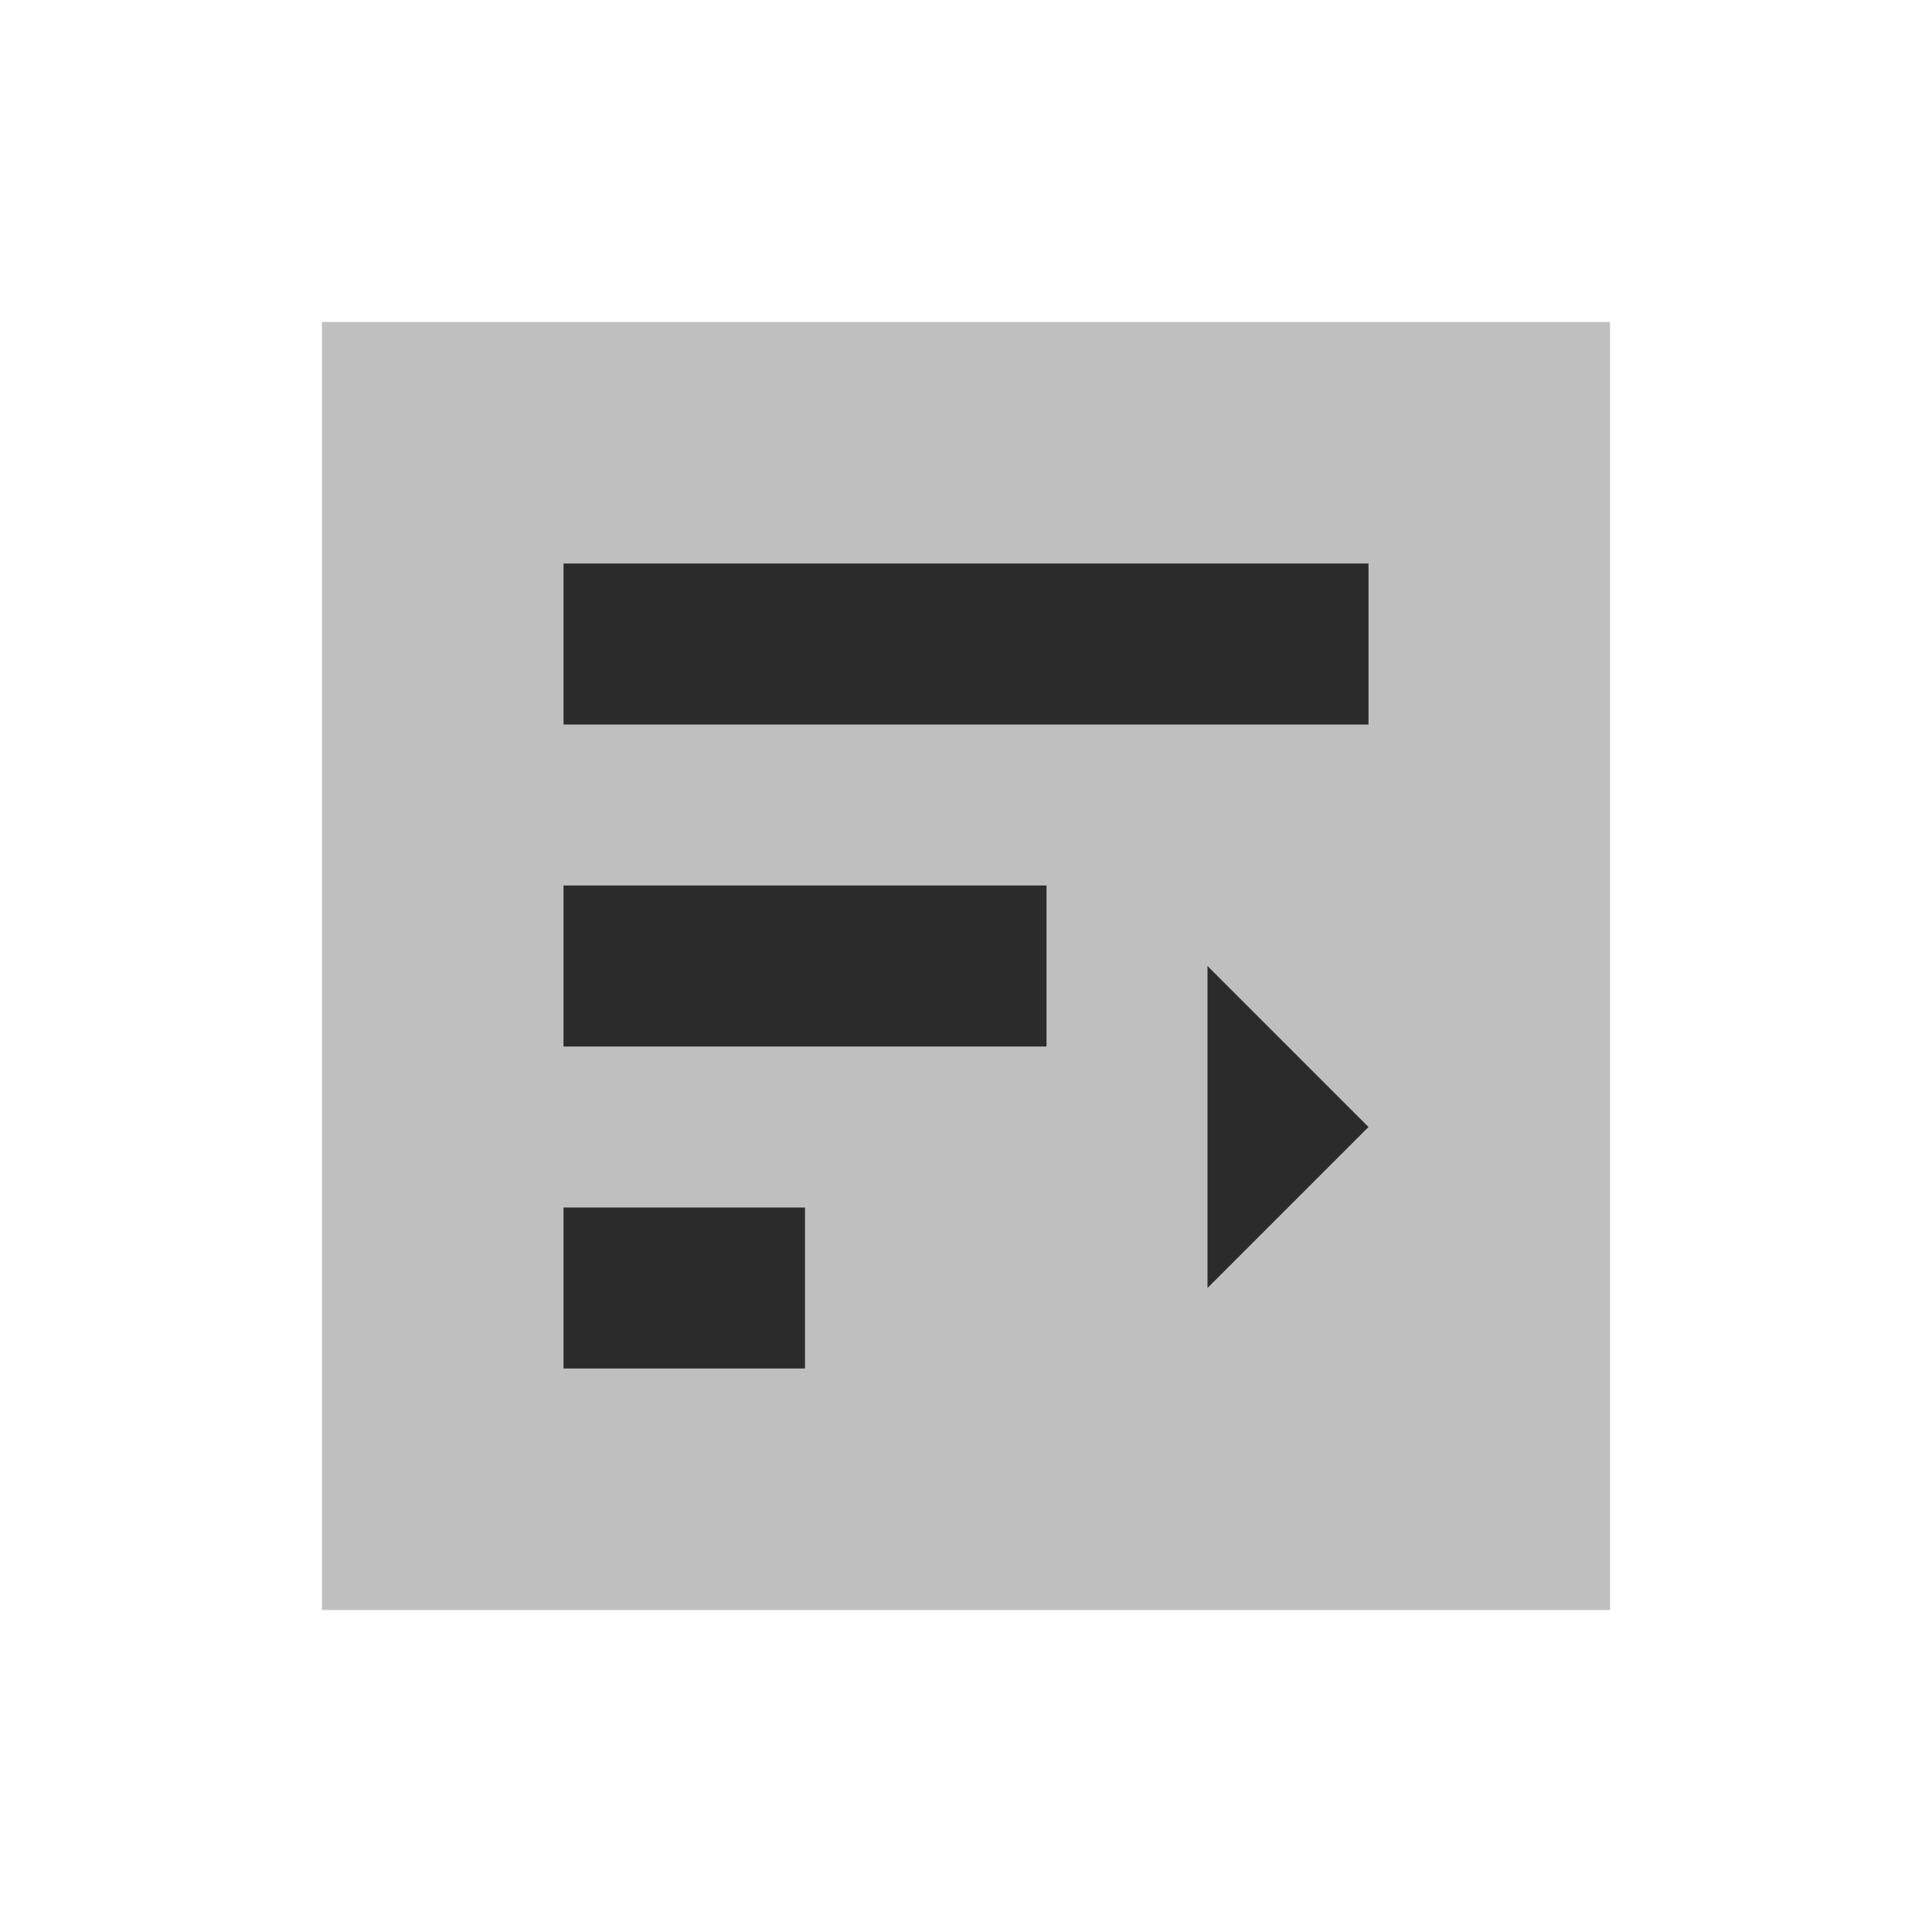
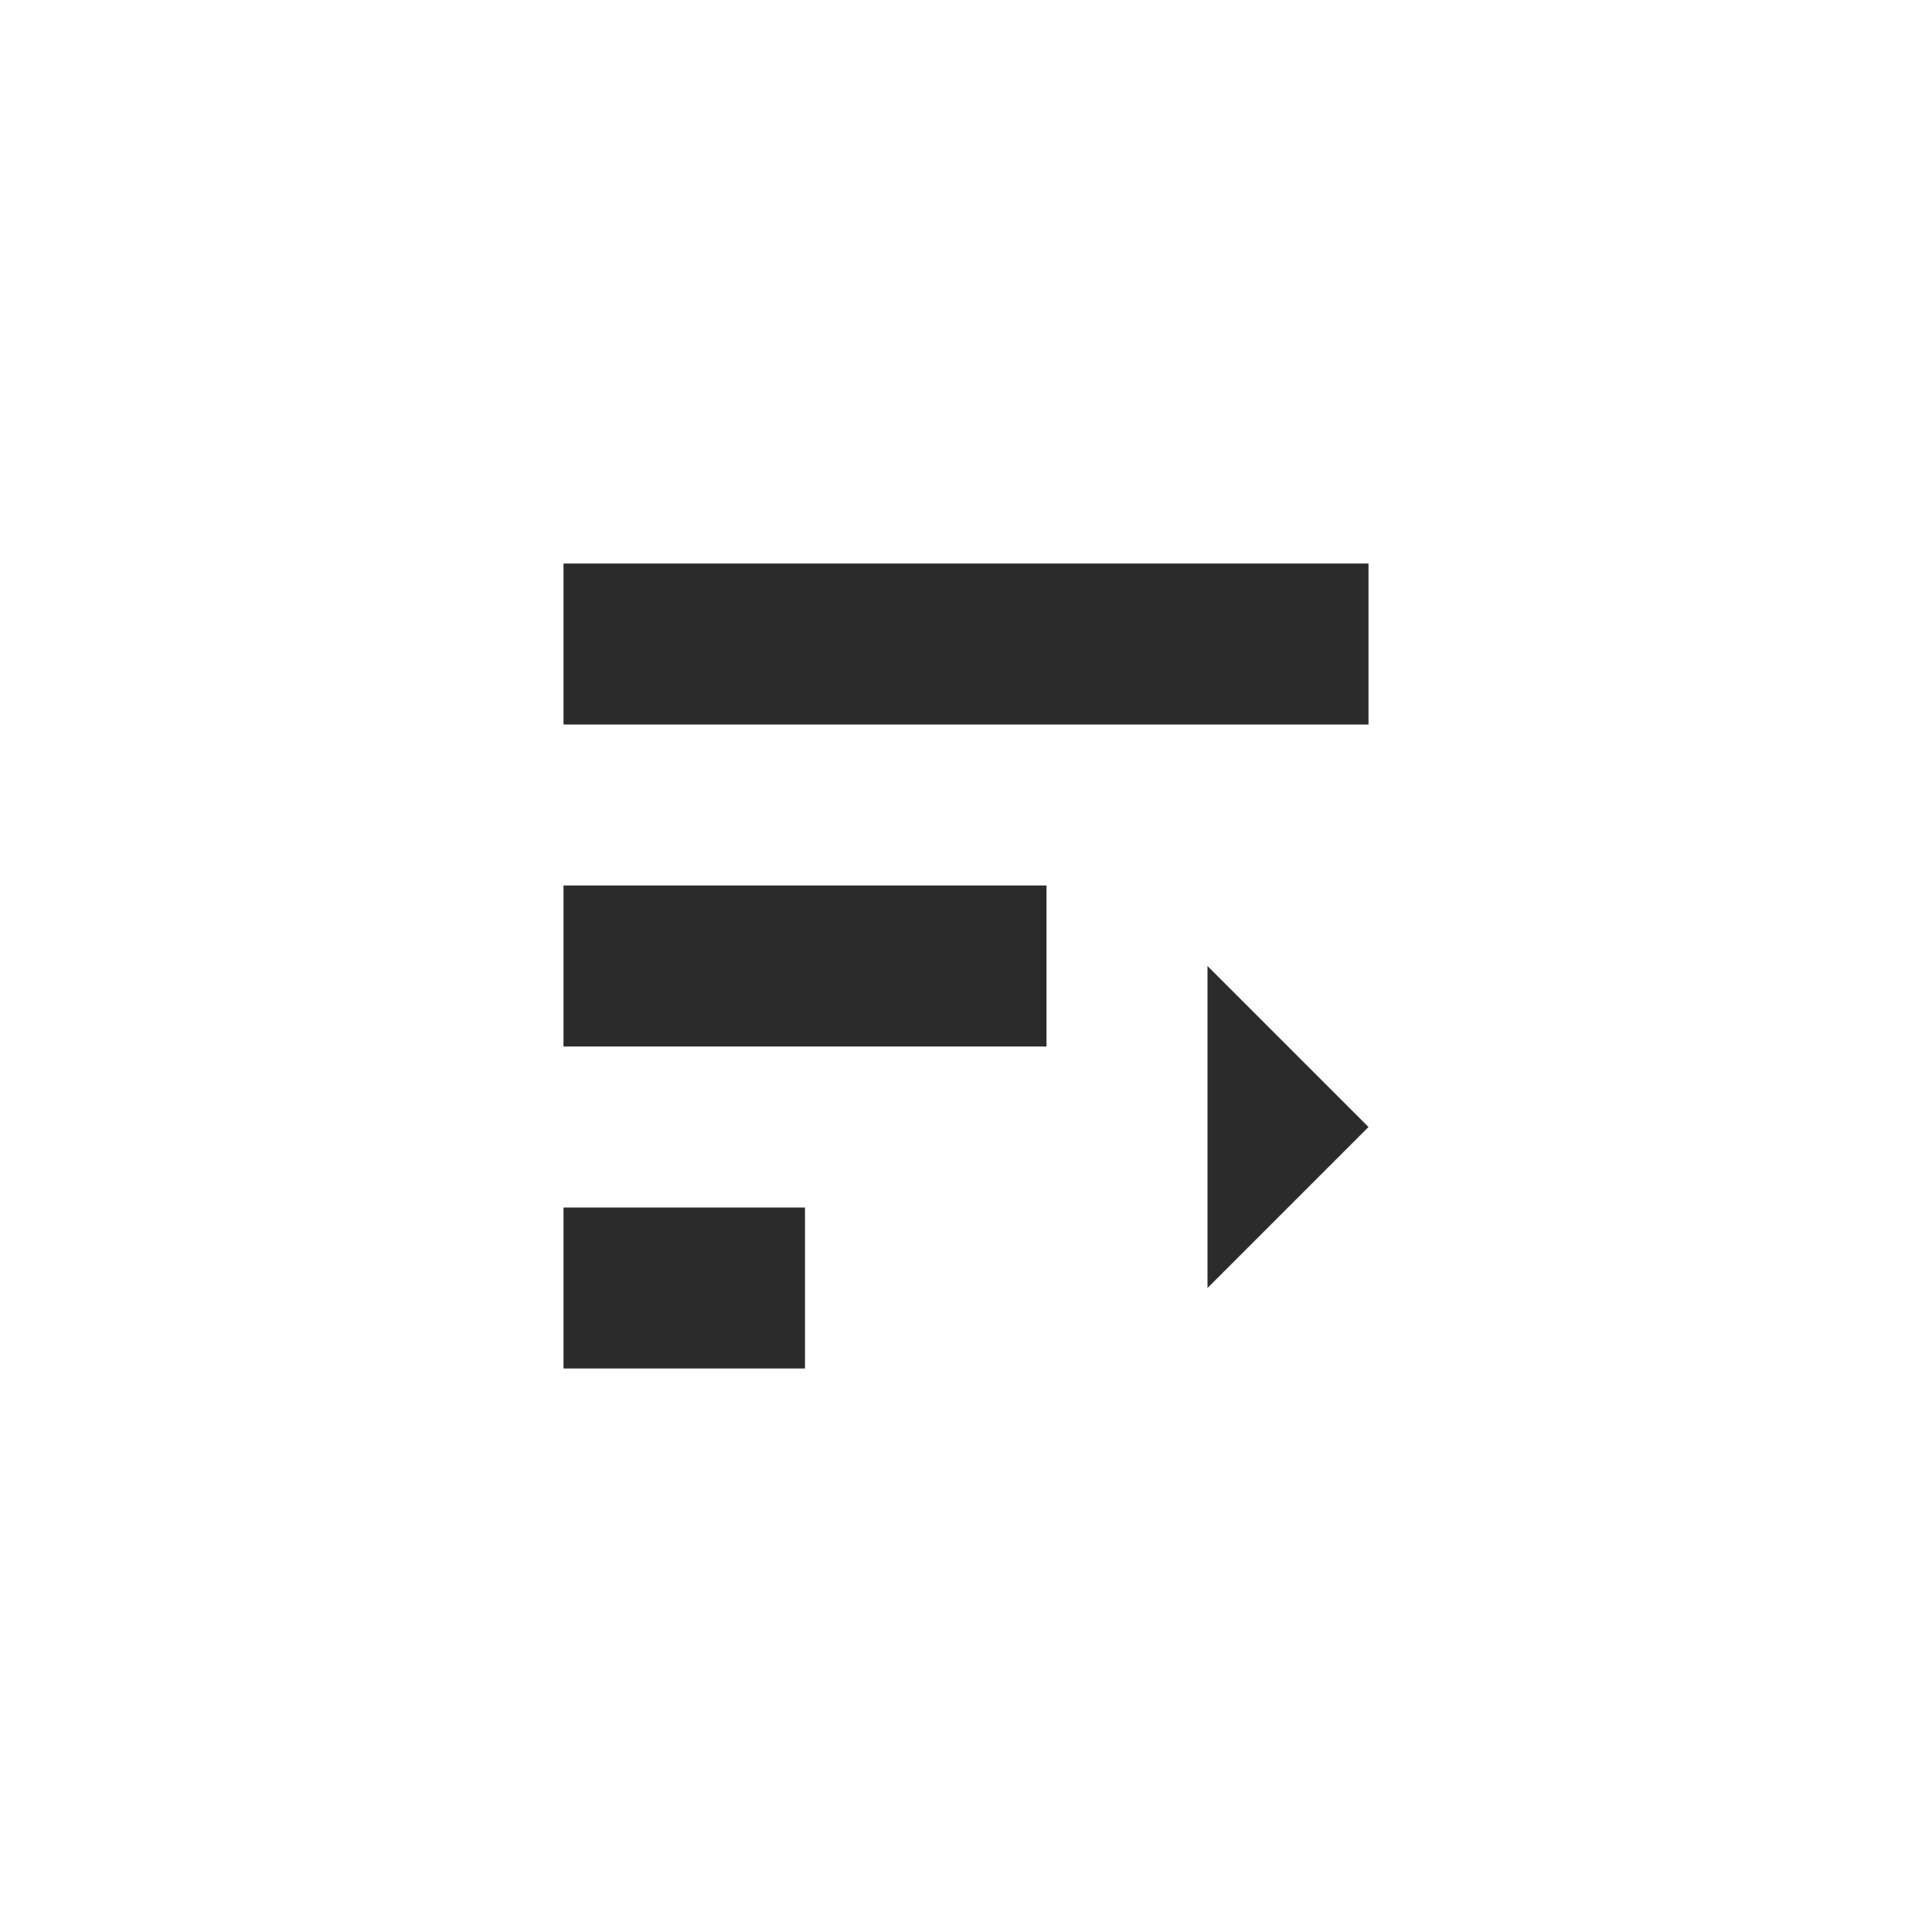
<svg xmlns="http://www.w3.org/2000/svg" width="24" height="24" viewBox="0 0 24 24" fill="none">
-   <path opacity="0.3" d="M4 4H20V20H4V4Z" fill="#2A2B2A" />
  <path d="M7 7H17V9H7V7ZM7 11H13V13H7V11ZM7 15H10V17H7V15ZM15 12L17 14L15 16V12Z" fill="#2A2B2A" />
</svg>